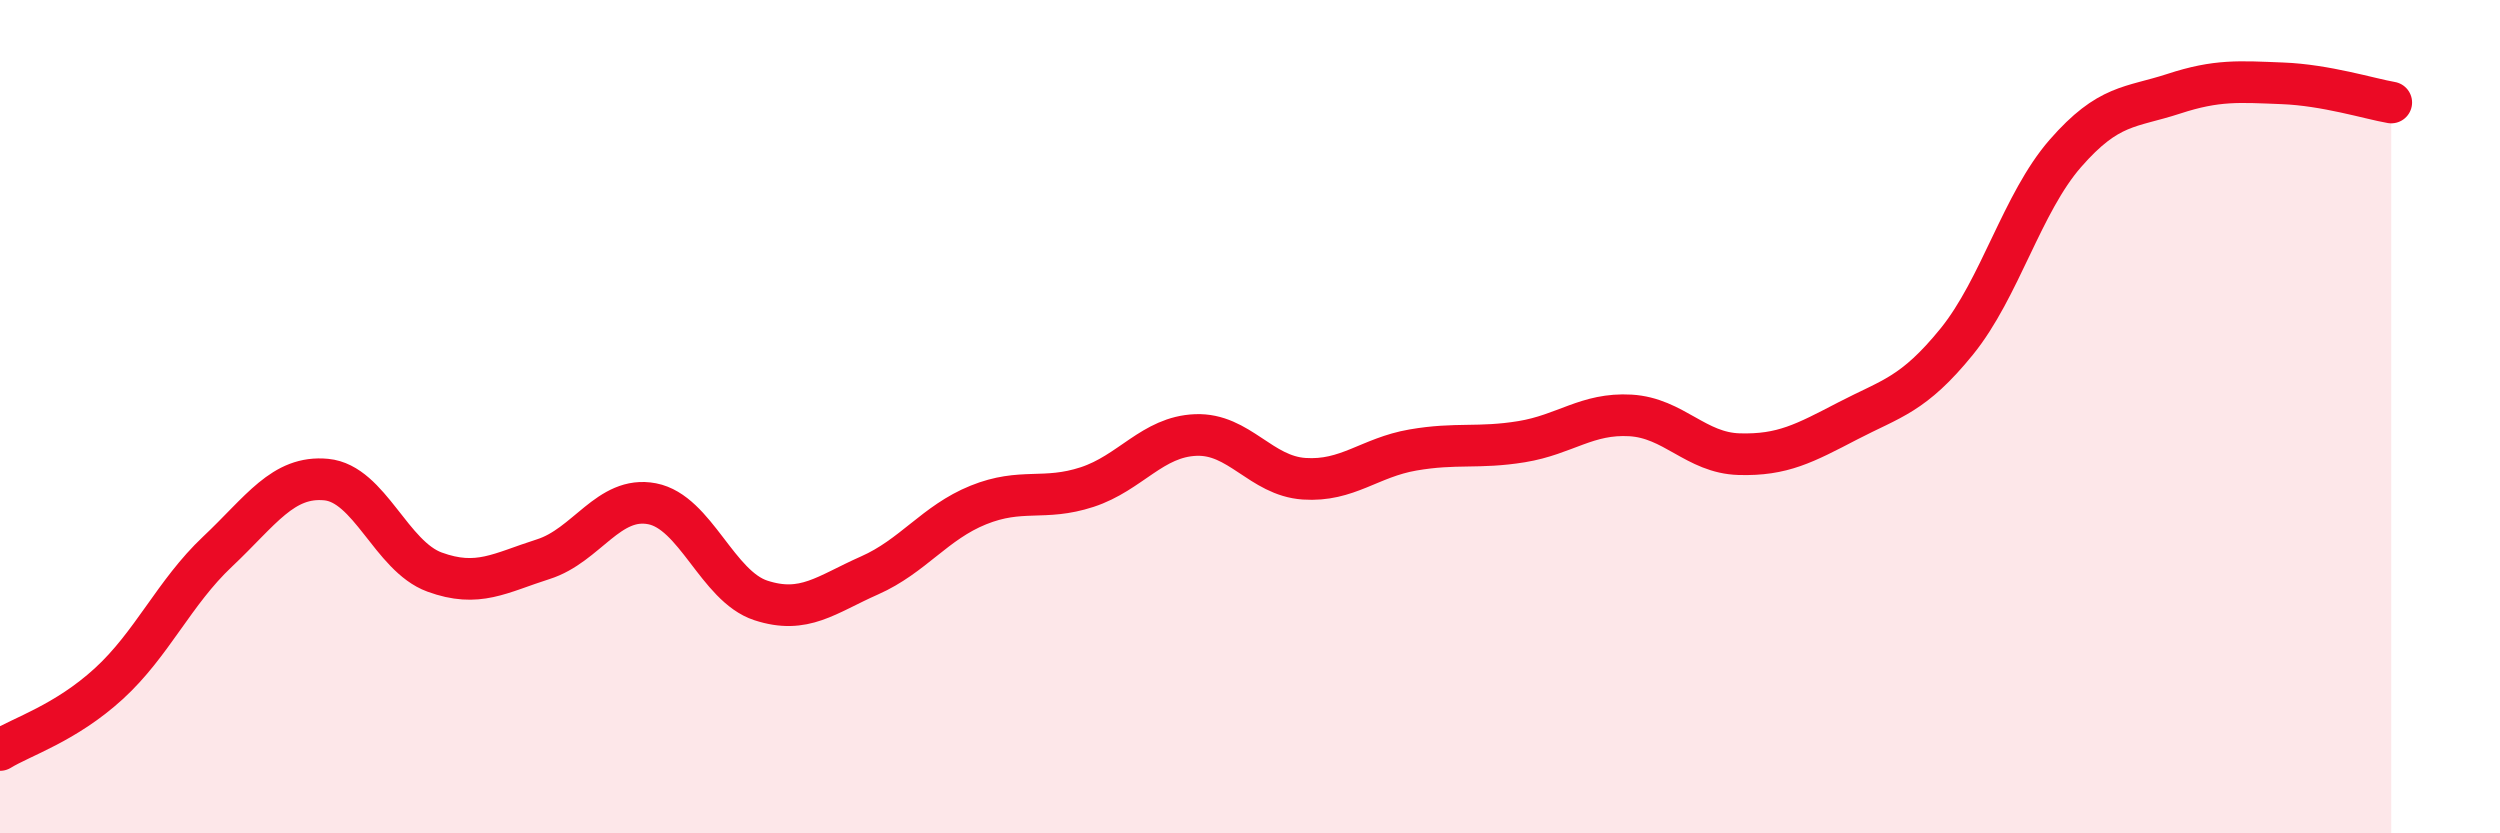
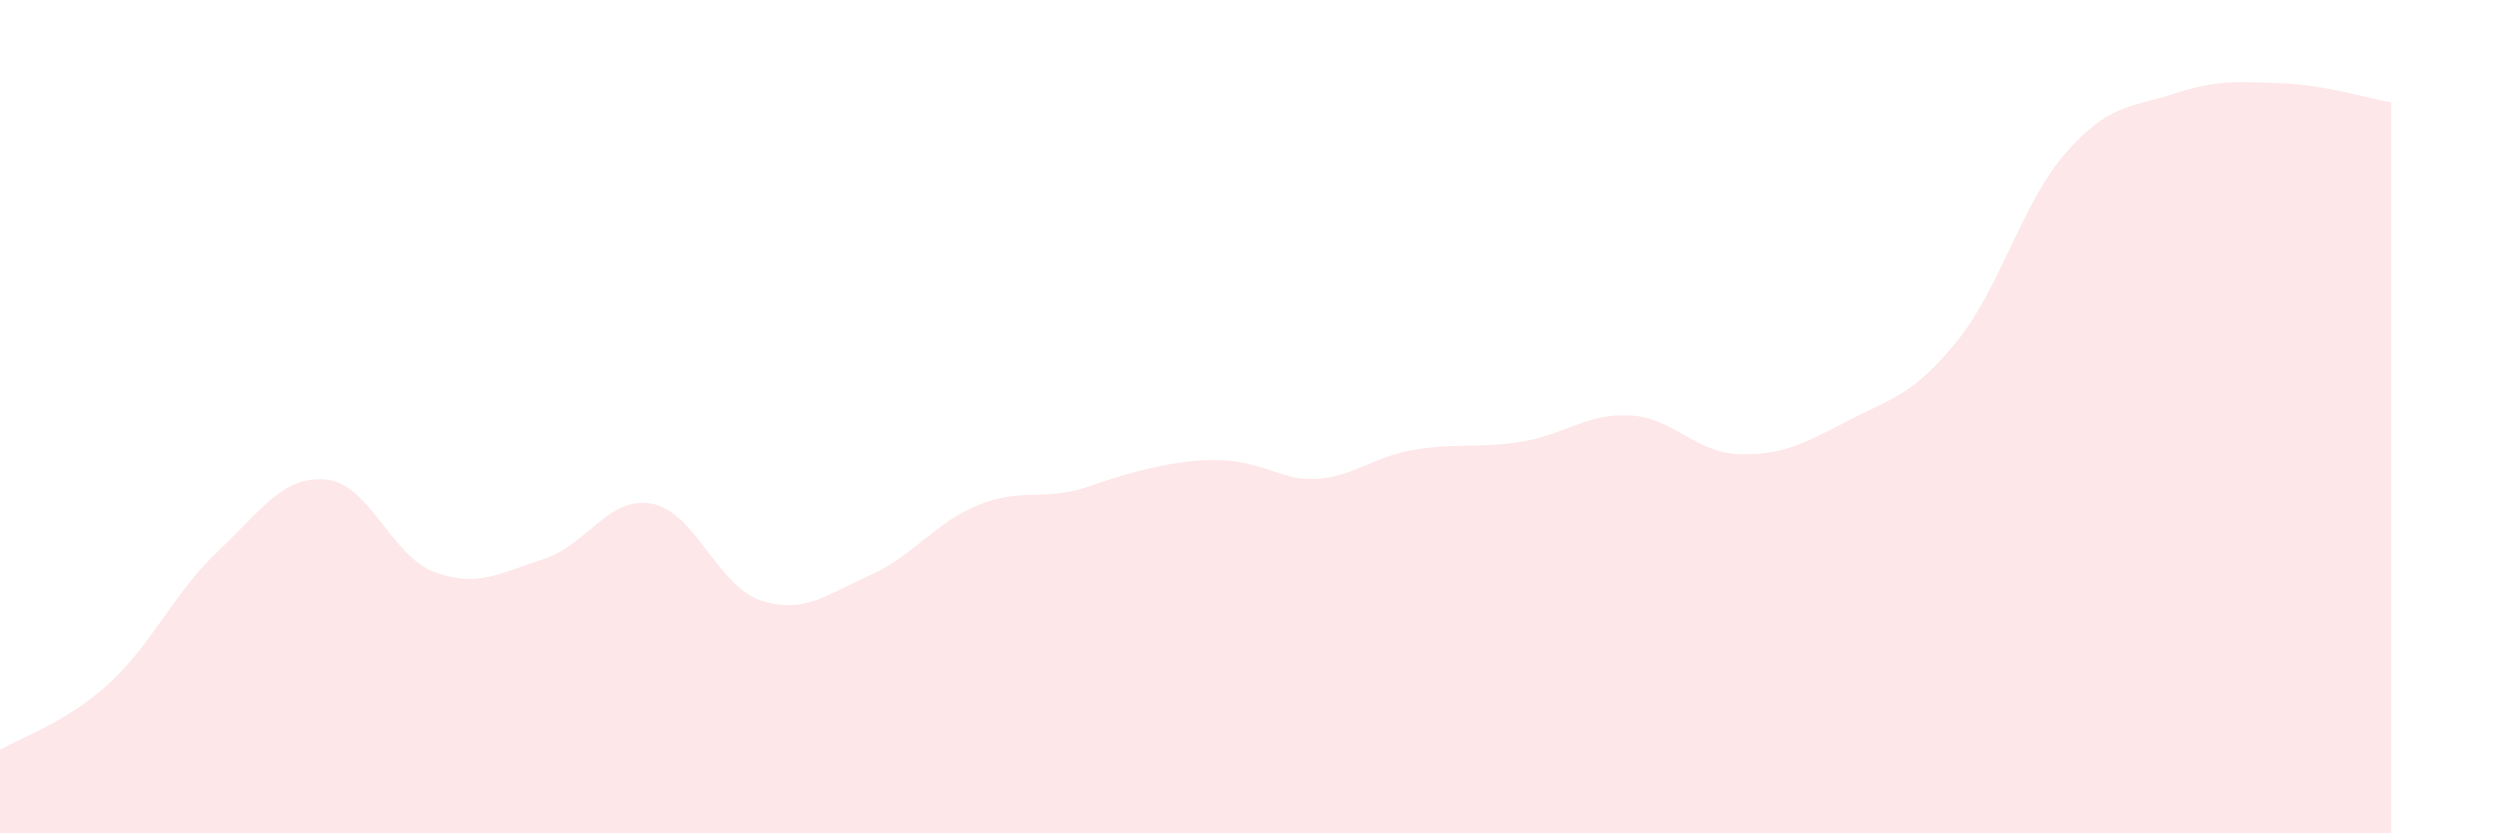
<svg xmlns="http://www.w3.org/2000/svg" width="60" height="20" viewBox="0 0 60 20">
-   <path d="M 0,18 C 0.52,17.68 1.57,17.36 2.61,16.41 C 3.65,15.46 4.18,14.22 5.22,13.24 C 6.26,12.26 6.79,11.41 7.83,11.51 C 8.87,11.61 9.39,13.35 10.43,13.73 C 11.47,14.11 12,13.75 13.04,13.42 C 14.08,13.09 14.61,11.89 15.65,12.09 C 16.69,12.29 17.22,14.07 18.26,14.41 C 19.3,14.75 19.83,14.27 20.87,13.81 C 21.91,13.35 22.44,12.54 23.48,12.12 C 24.52,11.7 25.05,12.03 26.09,11.69 C 27.13,11.35 27.66,10.48 28.7,10.44 C 29.74,10.4 30.26,11.42 31.3,11.49 C 32.34,11.56 32.87,10.98 33.91,10.8 C 34.95,10.62 35.48,10.77 36.52,10.6 C 37.56,10.43 38.09,9.91 39.13,9.97 C 40.17,10.03 40.7,10.87 41.74,10.9 C 42.78,10.93 43.31,10.64 44.35,10.1 C 45.39,9.56 45.92,9.48 46.96,8.2 C 48,6.92 48.53,4.87 49.57,3.68 C 50.61,2.49 51.13,2.59 52.17,2.25 C 53.21,1.91 53.74,1.96 54.78,2 C 55.82,2.04 56.87,2.37 57.39,2.46L57.39 20L0 20Z" fill="#EB0A25" opacity="0.1" stroke-linecap="round" stroke-linejoin="round" />
-   <path d="M 0,18 C 0.52,17.68 1.57,17.36 2.61,16.41 C 3.65,15.46 4.18,14.22 5.22,13.24 C 6.26,12.26 6.79,11.41 7.83,11.51 C 8.87,11.61 9.39,13.35 10.43,13.73 C 11.47,14.11 12,13.75 13.04,13.42 C 14.08,13.09 14.61,11.89 15.65,12.09 C 16.69,12.29 17.22,14.07 18.26,14.41 C 19.3,14.75 19.83,14.27 20.87,13.81 C 21.91,13.35 22.44,12.54 23.48,12.12 C 24.52,11.7 25.05,12.03 26.09,11.69 C 27.13,11.35 27.66,10.48 28.7,10.44 C 29.74,10.4 30.26,11.42 31.3,11.49 C 32.34,11.56 32.87,10.98 33.91,10.8 C 34.95,10.62 35.48,10.77 36.52,10.6 C 37.56,10.43 38.09,9.91 39.13,9.97 C 40.17,10.03 40.7,10.87 41.74,10.9 C 42.78,10.93 43.31,10.64 44.35,10.1 C 45.39,9.56 45.92,9.48 46.96,8.2 C 48,6.92 48.53,4.87 49.57,3.68 C 50.61,2.49 51.13,2.59 52.17,2.25 C 53.21,1.91 53.74,1.96 54.78,2 C 55.82,2.04 56.87,2.37 57.39,2.46" stroke="#EB0A25" stroke-width="1" fill="none" stroke-linecap="round" stroke-linejoin="round" />
+   <path d="M 0,18 C 0.52,17.68 1.57,17.36 2.61,16.41 C 3.65,15.46 4.18,14.22 5.22,13.24 C 6.26,12.26 6.79,11.41 7.83,11.51 C 8.87,11.61 9.39,13.35 10.43,13.73 C 11.47,14.11 12,13.75 13.04,13.42 C 14.08,13.09 14.61,11.89 15.65,12.09 C 16.69,12.29 17.22,14.07 18.26,14.41 C 19.3,14.75 19.83,14.27 20.87,13.81 C 21.91,13.35 22.44,12.54 23.48,12.12 C 24.52,11.7 25.05,12.03 26.09,11.69 C 29.74,10.4 30.26,11.42 31.3,11.49 C 32.34,11.56 32.87,10.98 33.91,10.8 C 34.95,10.62 35.48,10.77 36.52,10.6 C 37.56,10.43 38.09,9.91 39.13,9.97 C 40.17,10.03 40.7,10.87 41.74,10.9 C 42.78,10.93 43.31,10.64 44.35,10.1 C 45.39,9.56 45.92,9.48 46.96,8.2 C 48,6.92 48.53,4.87 49.57,3.68 C 50.61,2.49 51.13,2.59 52.17,2.25 C 53.21,1.91 53.74,1.96 54.78,2 C 55.82,2.04 56.87,2.37 57.39,2.46L57.39 20L0 20Z" fill="#EB0A25" opacity="0.1" stroke-linecap="round" stroke-linejoin="round" />
</svg>